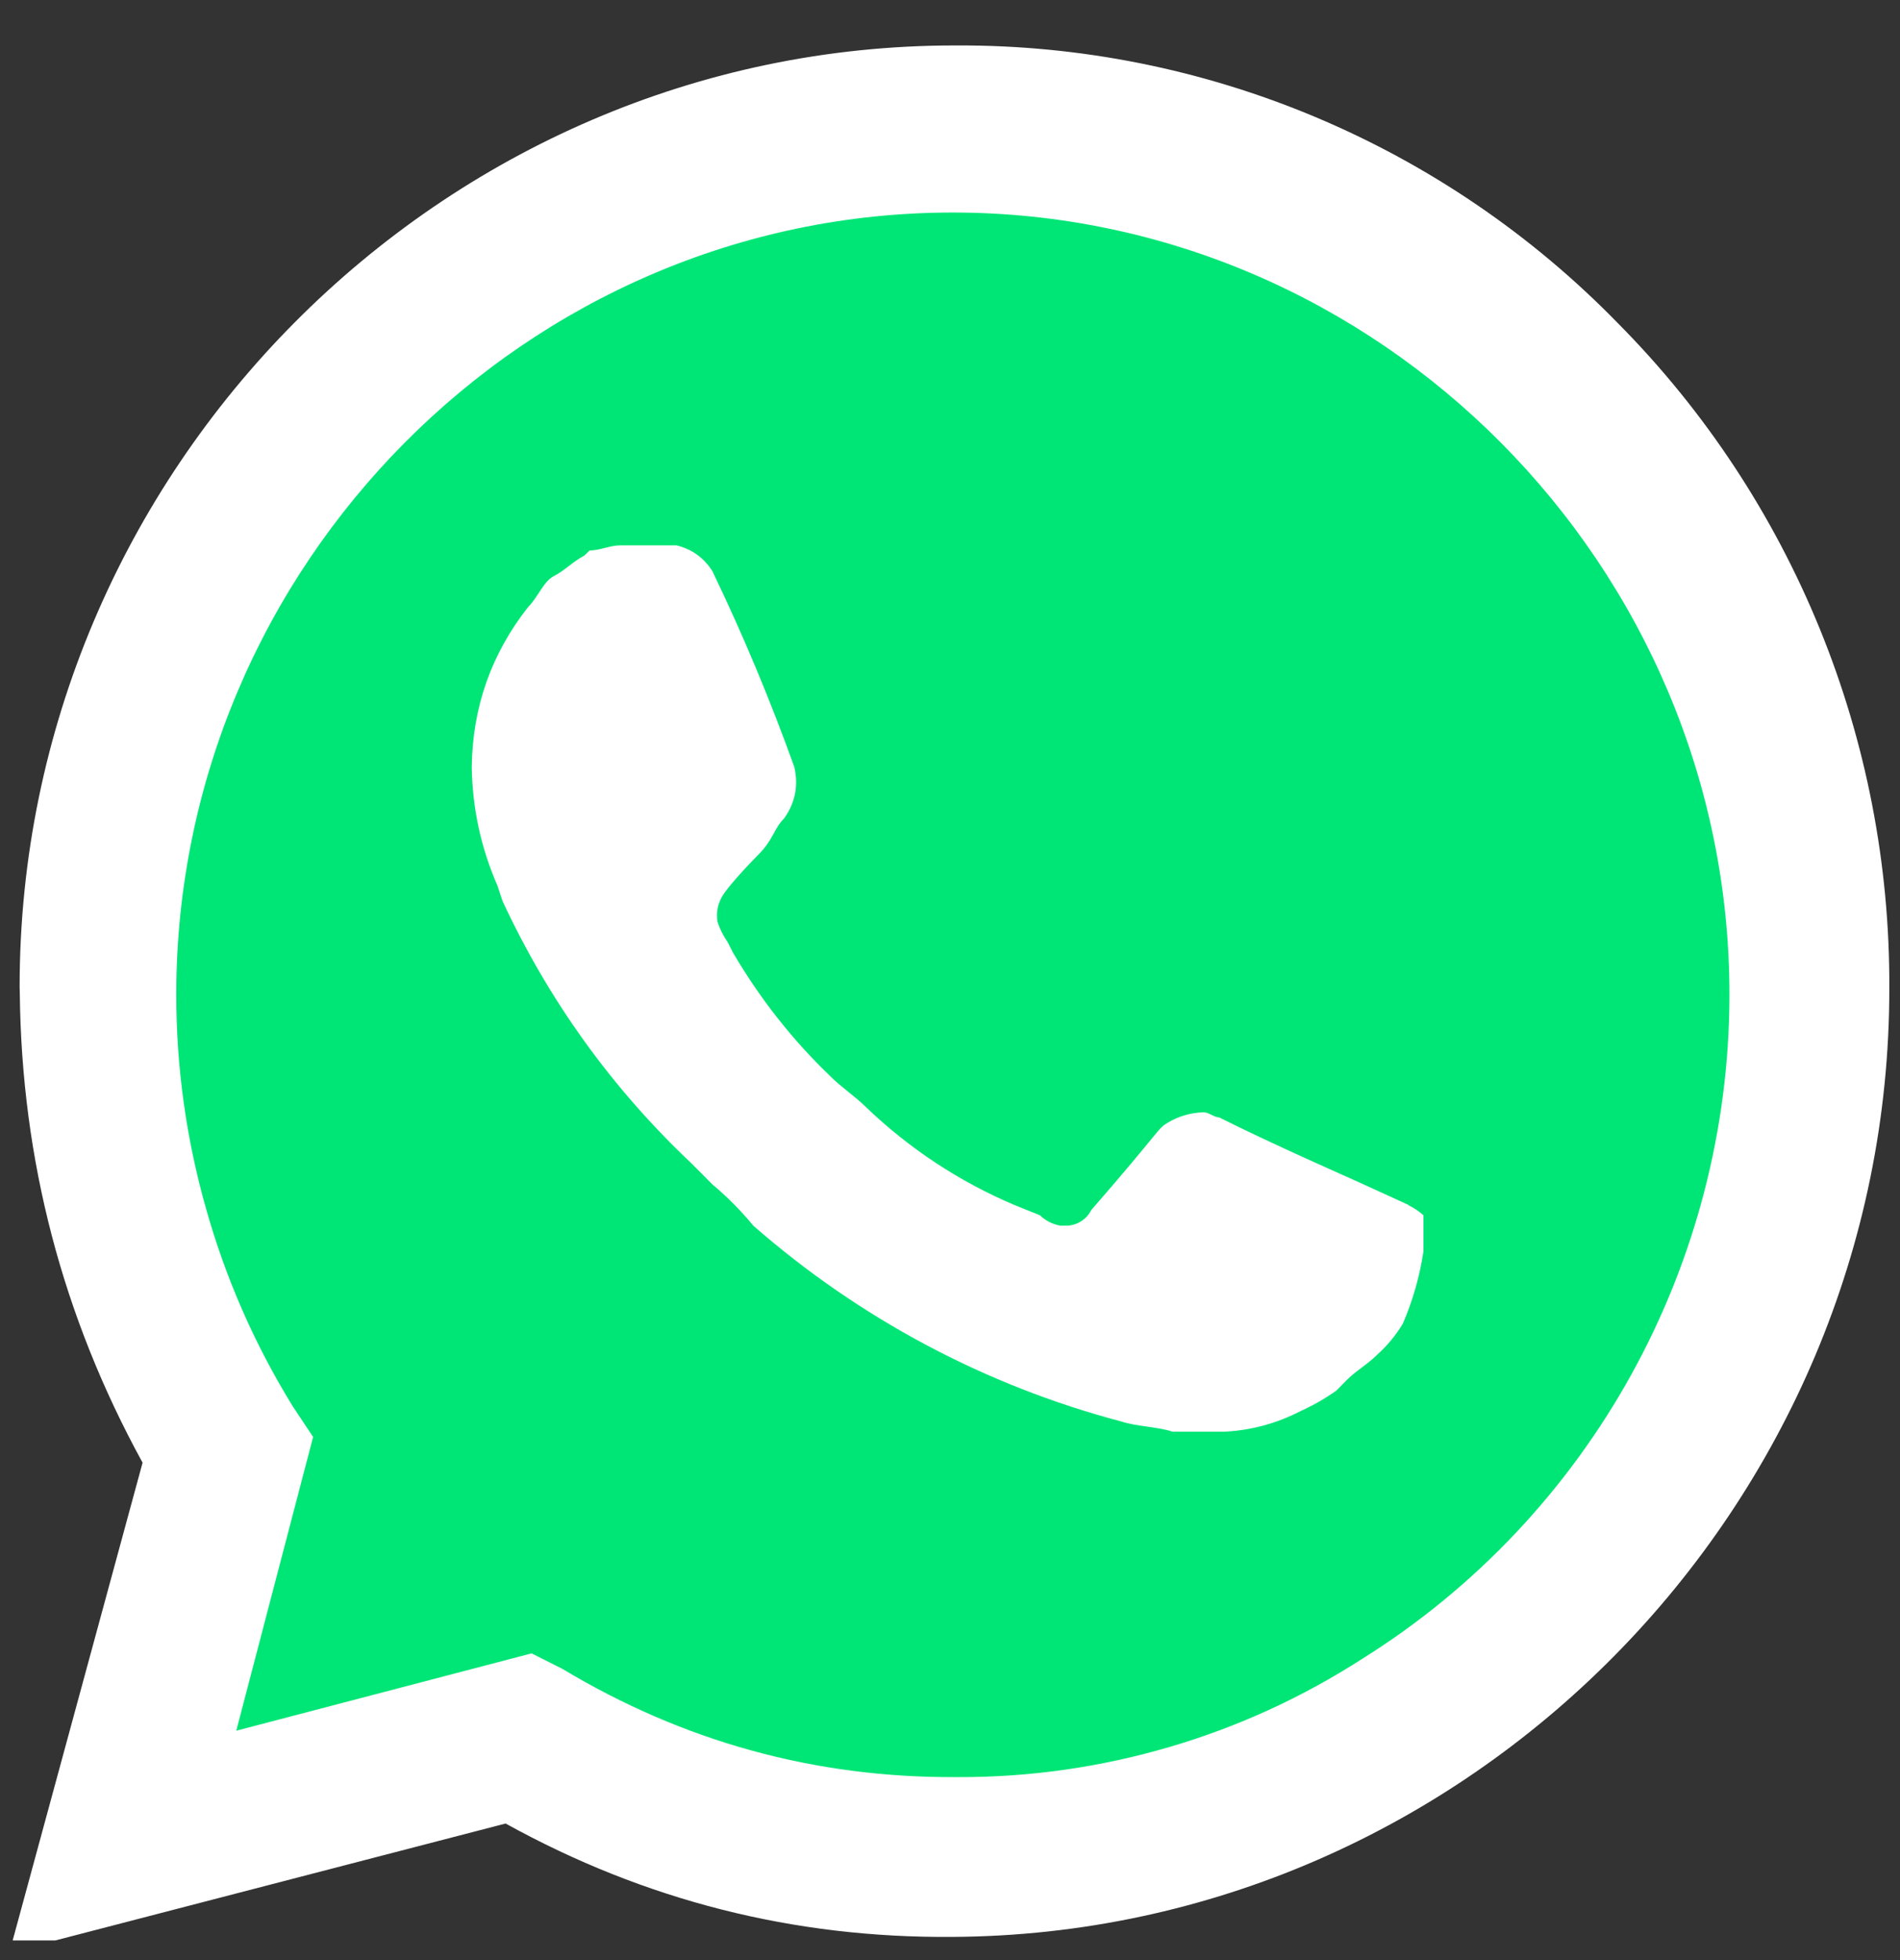
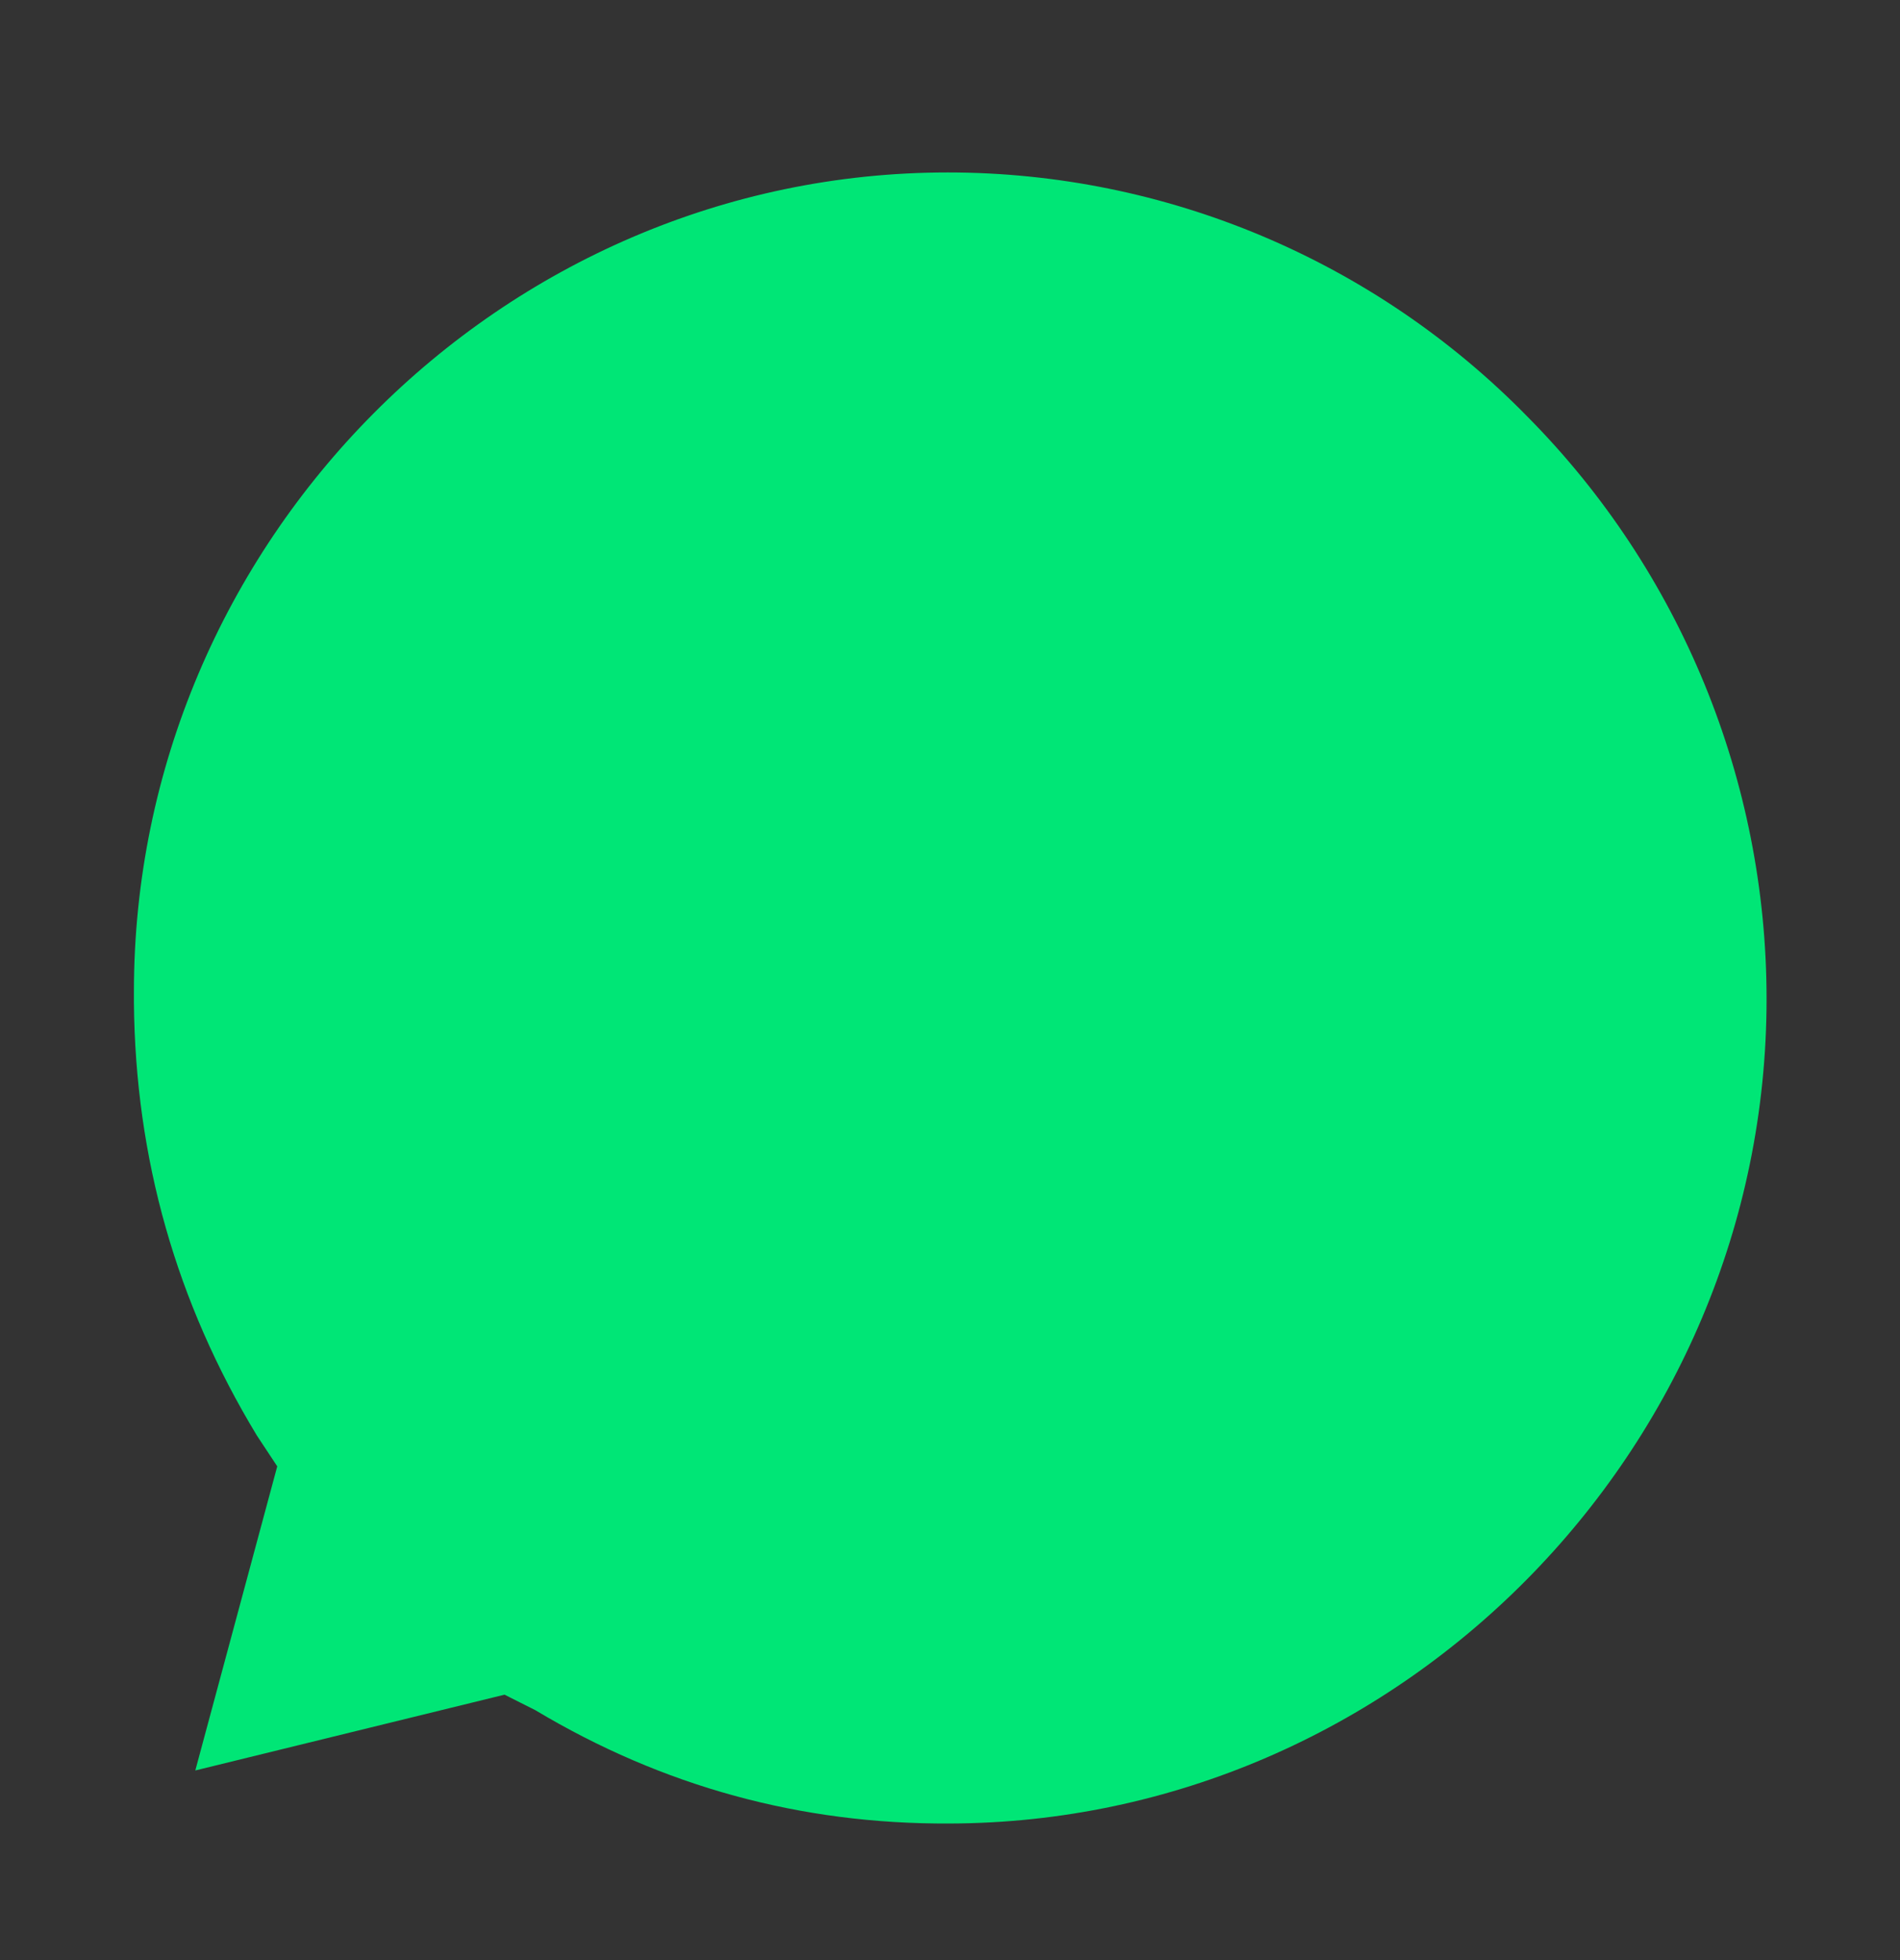
<svg xmlns="http://www.w3.org/2000/svg" width="64" viewBox="0 0 48 49.5" height="66" preserveAspectRatio="xMidYMid meet">
  <rect x="0" y="0" width="48" height="49.5" fill="#333333" stroke="none" />
  <defs>
    <clipPath id="1235e08461">
-       <path d="M 0.238 1 L 47.758 1 L 47.758 49.004 L 0.238 49.004 Z M 0.238 1 " clip-rule="nonzero" />
-     </clipPath>
+       </clipPath>
  </defs>
  <path fill="#00e676" d="M 12.746 42.797 L 13.523 43.188 C 16.746 45.117 20.234 46.07 23.984 46.051 C 35.316 46.023 44.629 36.629 44.629 25.227 C 44.629 19.715 42.453 14.418 38.586 10.52 C 34.723 6.574 29.445 4.355 23.945 4.355 C 12.664 4.355 3.383 13.695 3.383 25.047 C 3.383 25.137 3.383 25.227 3.383 25.316 C 3.418 29.25 4.453 32.891 6.488 36.25 L 7.004 37.031 L 4.934 44.711 Z M 12.746 42.797 " fill-opacity="1" fill-rule="nonzero" />
  <g clip-path="url(#1235e08461)">
-     <path fill="#ffffff" d="M 40.887 8.176 C 36.484 3.652 30.441 1.117 24.152 1.148 L 24.113 1.148 C 11.156 1.148 0.496 11.875 0.496 24.914 C 0.496 24.973 0.5 25.035 0.5 25.094 C 0.547 29.305 1.582 33.254 3.602 36.938 L 0.238 49.305 L 12.773 46.051 C 16.293 47.996 20.059 48.949 24.074 48.914 C 37.078 48.84 47.738 38.051 47.73 24.965 C 47.762 18.676 45.297 12.629 40.887 8.176 M 24.152 44.879 C 20.586 44.898 17.27 43.984 14.207 42.145 L 13.43 41.754 L 5.969 43.707 L 7.91 36.289 L 7.391 35.508 C 6.43 33.945 5.699 32.281 5.203 30.516 C 4.703 28.75 4.453 26.949 4.453 25.113 C 4.453 14.281 13.309 5.367 24.07 5.367 C 34.832 5.367 43.691 14.281 43.691 25.113 C 43.691 31.934 40.18 38.285 34.422 41.887 C 32.898 42.867 31.27 43.613 29.535 44.121 C 27.797 44.629 26.027 44.883 24.219 44.879 M 35.586 30.43 L 34.164 29.781 C 34.164 29.781 32.094 28.871 30.801 28.219 C 30.672 28.219 30.543 28.09 30.41 28.09 C 30.09 28.098 29.785 28.184 29.508 28.348 C 29.23 28.512 29.379 28.48 27.566 30.562 C 27.445 30.805 27.191 30.957 26.922 30.953 L 26.789 30.953 C 26.594 30.918 26.418 30.832 26.273 30.691 L 25.625 30.43 C 24.227 29.836 22.977 29.012 21.875 27.957 C 21.617 27.699 21.23 27.438 20.973 27.176 C 20.008 26.25 19.191 25.207 18.516 24.055 L 18.383 23.793 C 18.273 23.633 18.184 23.461 18.125 23.273 C 18.09 23.039 18.133 22.824 18.254 22.621 C 18.371 22.426 18.773 21.973 19.16 21.582 C 19.547 21.191 19.547 20.93 19.809 20.668 C 20.09 20.273 20.176 19.84 20.066 19.367 C 19.461 17.684 18.773 16.035 17.996 14.422 C 17.781 14.086 17.48 13.867 17.09 13.773 L 15.668 13.773 C 15.41 13.773 15.152 13.902 14.895 13.902 L 14.762 14.031 C 14.504 14.16 14.246 14.422 13.988 14.551 C 13.73 14.684 13.598 15.074 13.34 15.332 C 12.41 16.516 11.938 17.859 11.918 19.367 C 11.934 20.41 12.148 21.406 12.566 22.363 L 12.695 22.754 C 13.867 25.273 15.461 27.488 17.48 29.391 L 17.996 29.91 C 18.375 30.227 18.719 30.574 19.031 30.953 C 21.711 33.297 24.895 34.992 28.328 35.898 C 28.719 36.027 29.234 36.027 29.625 36.156 L 30.918 36.156 C 31.602 36.125 32.246 35.949 32.855 35.637 C 33.172 35.492 33.477 35.32 33.762 35.117 L 34.02 34.855 C 34.277 34.598 34.539 34.465 34.797 34.207 C 35.051 33.977 35.266 33.719 35.441 33.426 C 35.691 32.844 35.867 32.23 35.961 31.602 L 35.961 30.691 C 35.844 30.586 35.715 30.5 35.57 30.43 " fill-opacity="1" fill-rule="nonzero" />
+     <path fill="#ffffff" d="M 40.887 8.176 C 36.484 3.652 30.441 1.117 24.152 1.148 L 24.113 1.148 C 11.156 1.148 0.496 11.875 0.496 24.914 C 0.496 24.973 0.5 25.035 0.5 25.094 C 0.547 29.305 1.582 33.254 3.602 36.938 L 0.238 49.305 L 12.773 46.051 C 16.293 47.996 20.059 48.949 24.074 48.914 C 37.078 48.84 47.738 38.051 47.73 24.965 C 47.762 18.676 45.297 12.629 40.887 8.176 M 24.152 44.879 C 20.586 44.898 17.27 43.984 14.207 42.145 L 13.43 41.754 L 5.969 43.707 L 7.91 36.289 L 7.391 35.508 C 6.43 33.945 5.699 32.281 5.203 30.516 C 4.703 28.75 4.453 26.949 4.453 25.113 C 4.453 14.281 13.309 5.367 24.07 5.367 C 34.832 5.367 43.691 14.281 43.691 25.113 C 43.691 31.934 40.18 38.285 34.422 41.887 C 32.898 42.867 31.27 43.613 29.535 44.121 C 27.797 44.629 26.027 44.883 24.219 44.879 M 35.586 30.43 L 34.164 29.781 C 34.164 29.781 32.094 28.871 30.801 28.219 C 30.672 28.219 30.543 28.09 30.41 28.09 C 30.09 28.098 29.785 28.184 29.508 28.348 C 29.23 28.512 29.379 28.48 27.566 30.562 C 27.445 30.805 27.191 30.957 26.922 30.953 L 26.789 30.953 C 26.594 30.918 26.418 30.832 26.273 30.691 L 25.625 30.43 C 24.227 29.836 22.977 29.012 21.875 27.957 C 21.617 27.699 21.23 27.438 20.973 27.176 C 20.008 26.25 19.191 25.207 18.516 24.055 L 18.383 23.793 C 18.273 23.633 18.184 23.461 18.125 23.273 C 18.09 23.039 18.133 22.824 18.254 22.621 C 18.371 22.426 18.773 21.973 19.16 21.582 C 19.547 21.191 19.547 20.93 19.809 20.668 C 20.09 20.273 20.176 19.84 20.066 19.367 C 19.461 17.684 18.773 16.035 17.996 14.422 C 17.781 14.086 17.48 13.867 17.09 13.773 L 15.668 13.773 C 15.41 13.773 15.152 13.902 14.895 13.902 L 14.762 14.031 C 14.504 14.16 14.246 14.422 13.988 14.551 C 13.73 14.684 13.598 15.074 13.34 15.332 C 12.41 16.516 11.938 17.859 11.918 19.367 C 11.934 20.41 12.148 21.406 12.566 22.363 L 12.695 22.754 C 13.867 25.273 15.461 27.488 17.48 29.391 L 17.996 29.91 C 18.375 30.227 18.719 30.574 19.031 30.953 C 21.711 33.297 24.895 34.992 28.328 35.898 L 30.918 36.156 C 31.602 36.125 32.246 35.949 32.855 35.637 C 33.172 35.492 33.477 35.32 33.762 35.117 L 34.02 34.855 C 34.277 34.598 34.539 34.465 34.797 34.207 C 35.051 33.977 35.266 33.719 35.441 33.426 C 35.691 32.844 35.867 32.23 35.961 31.602 L 35.961 30.691 C 35.844 30.586 35.715 30.5 35.57 30.43 " fill-opacity="1" fill-rule="nonzero" />
  </g>
</svg>